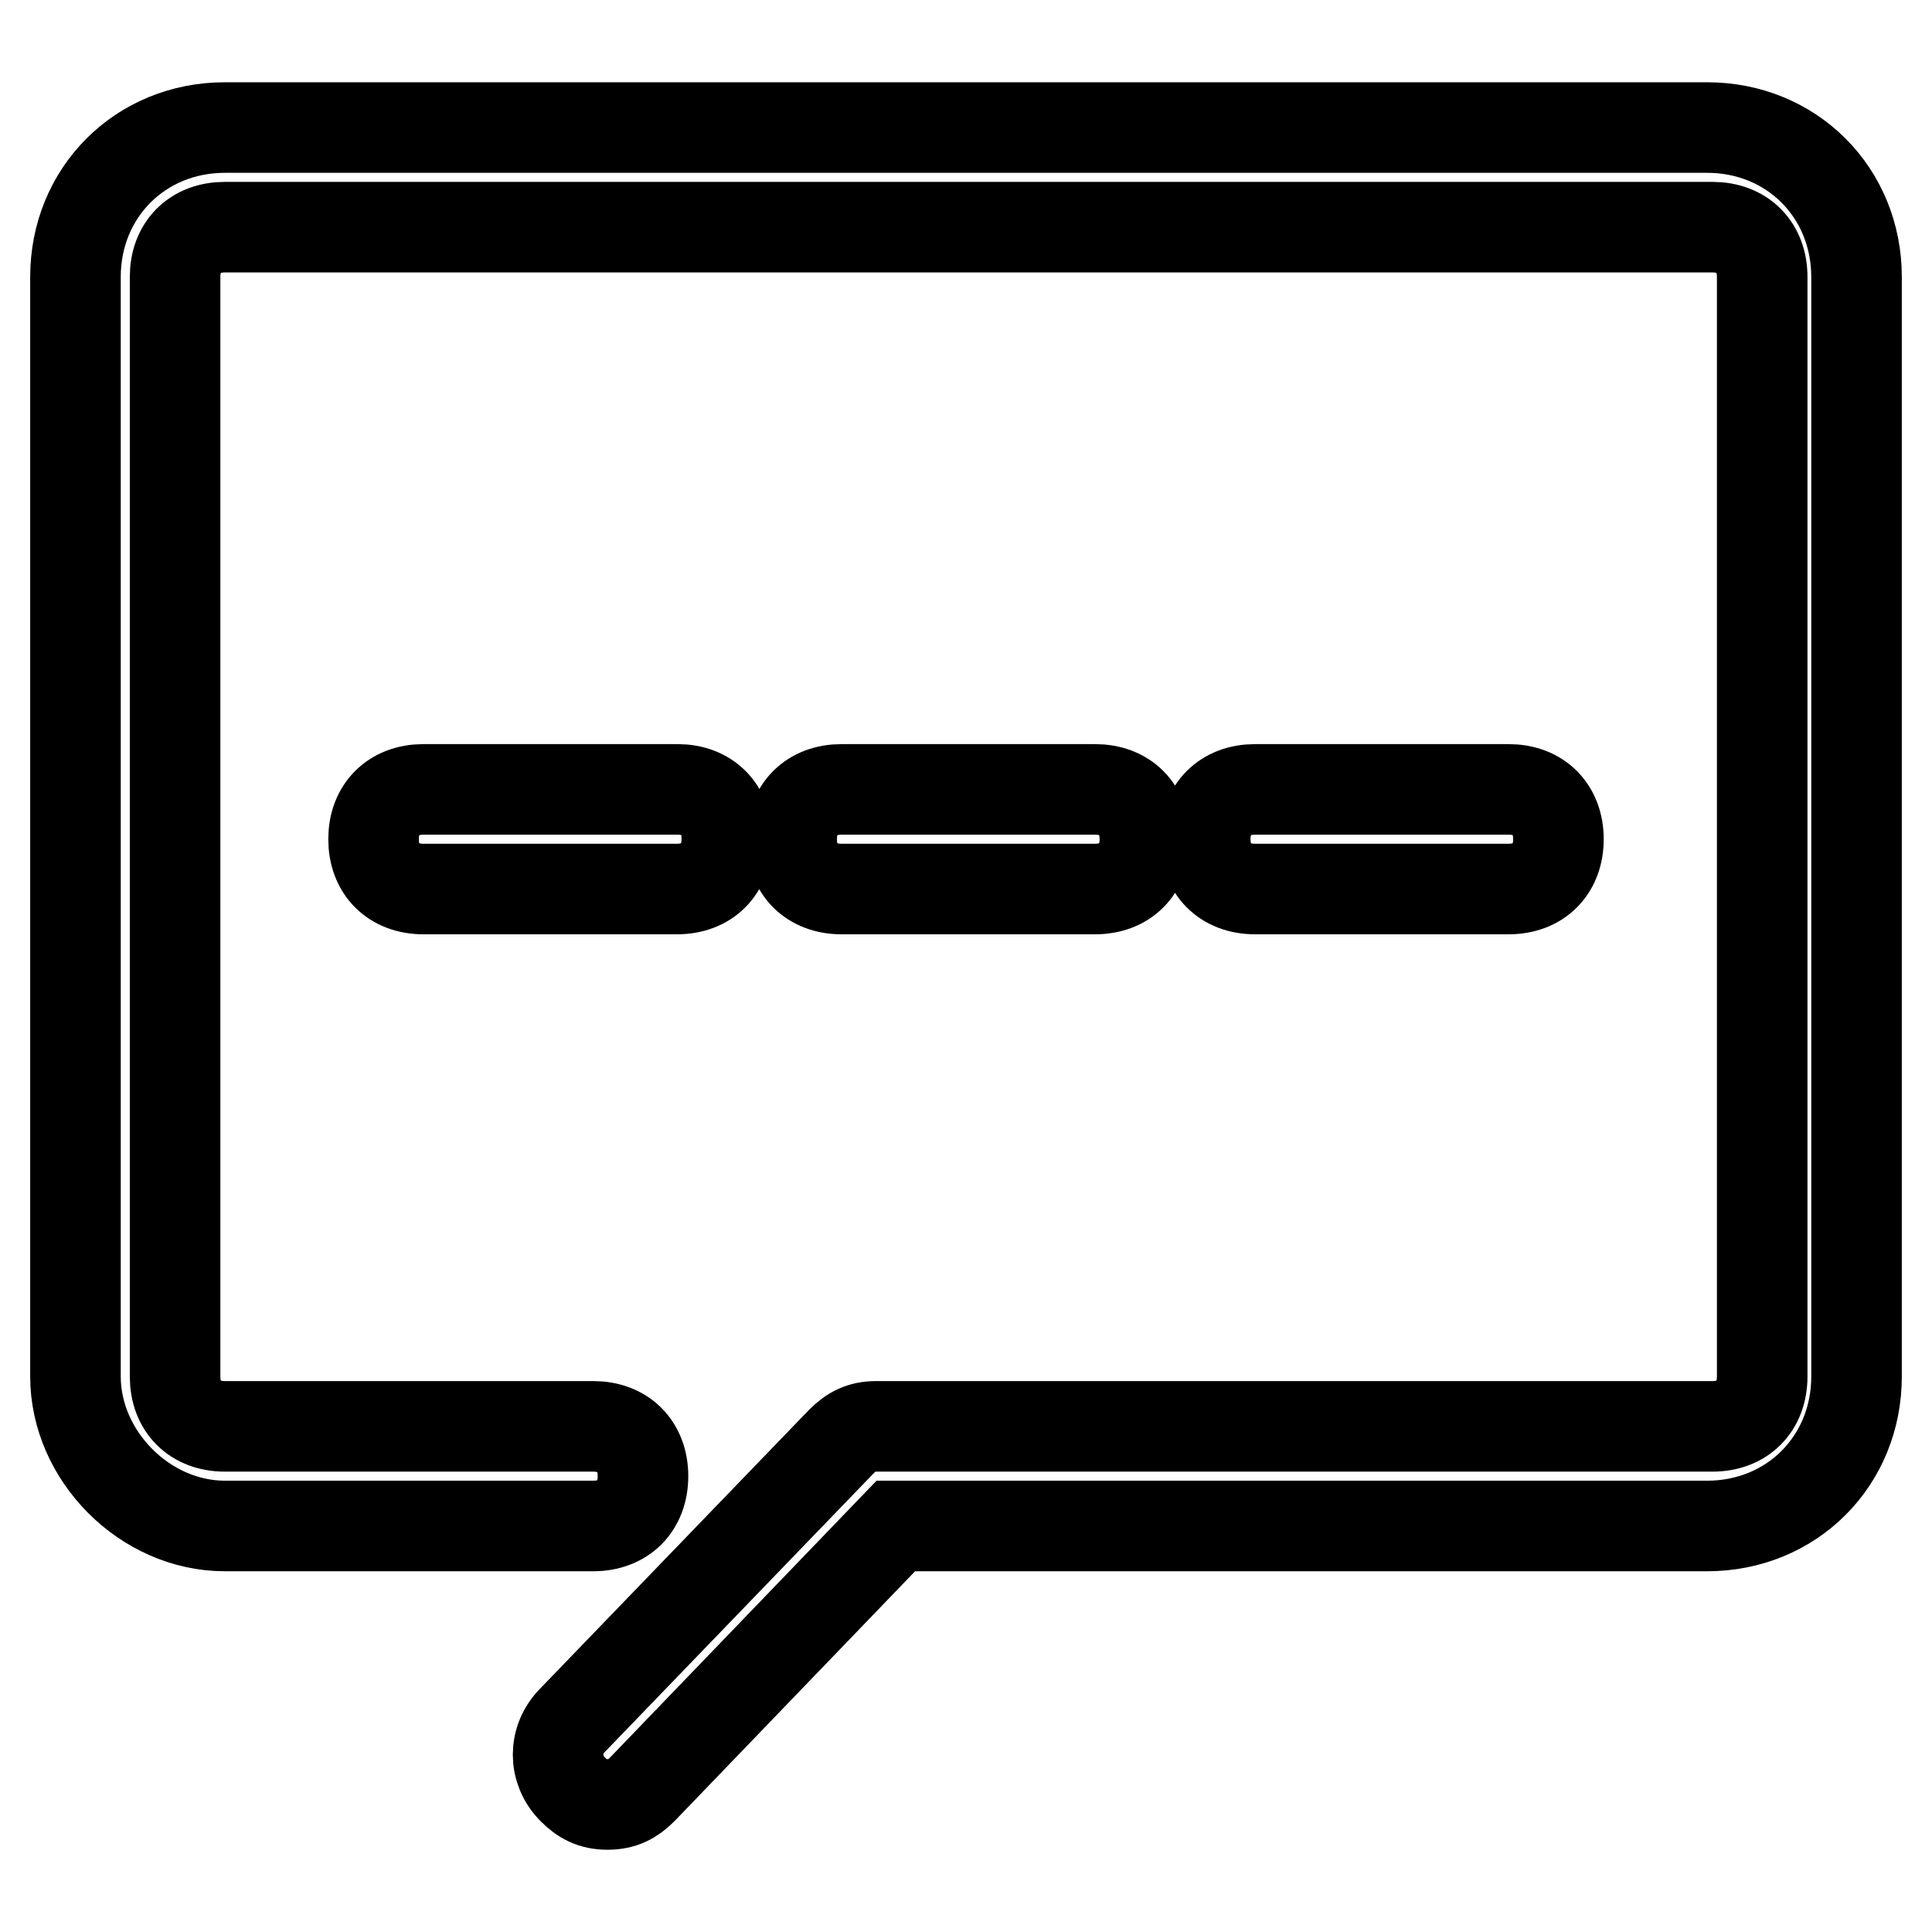
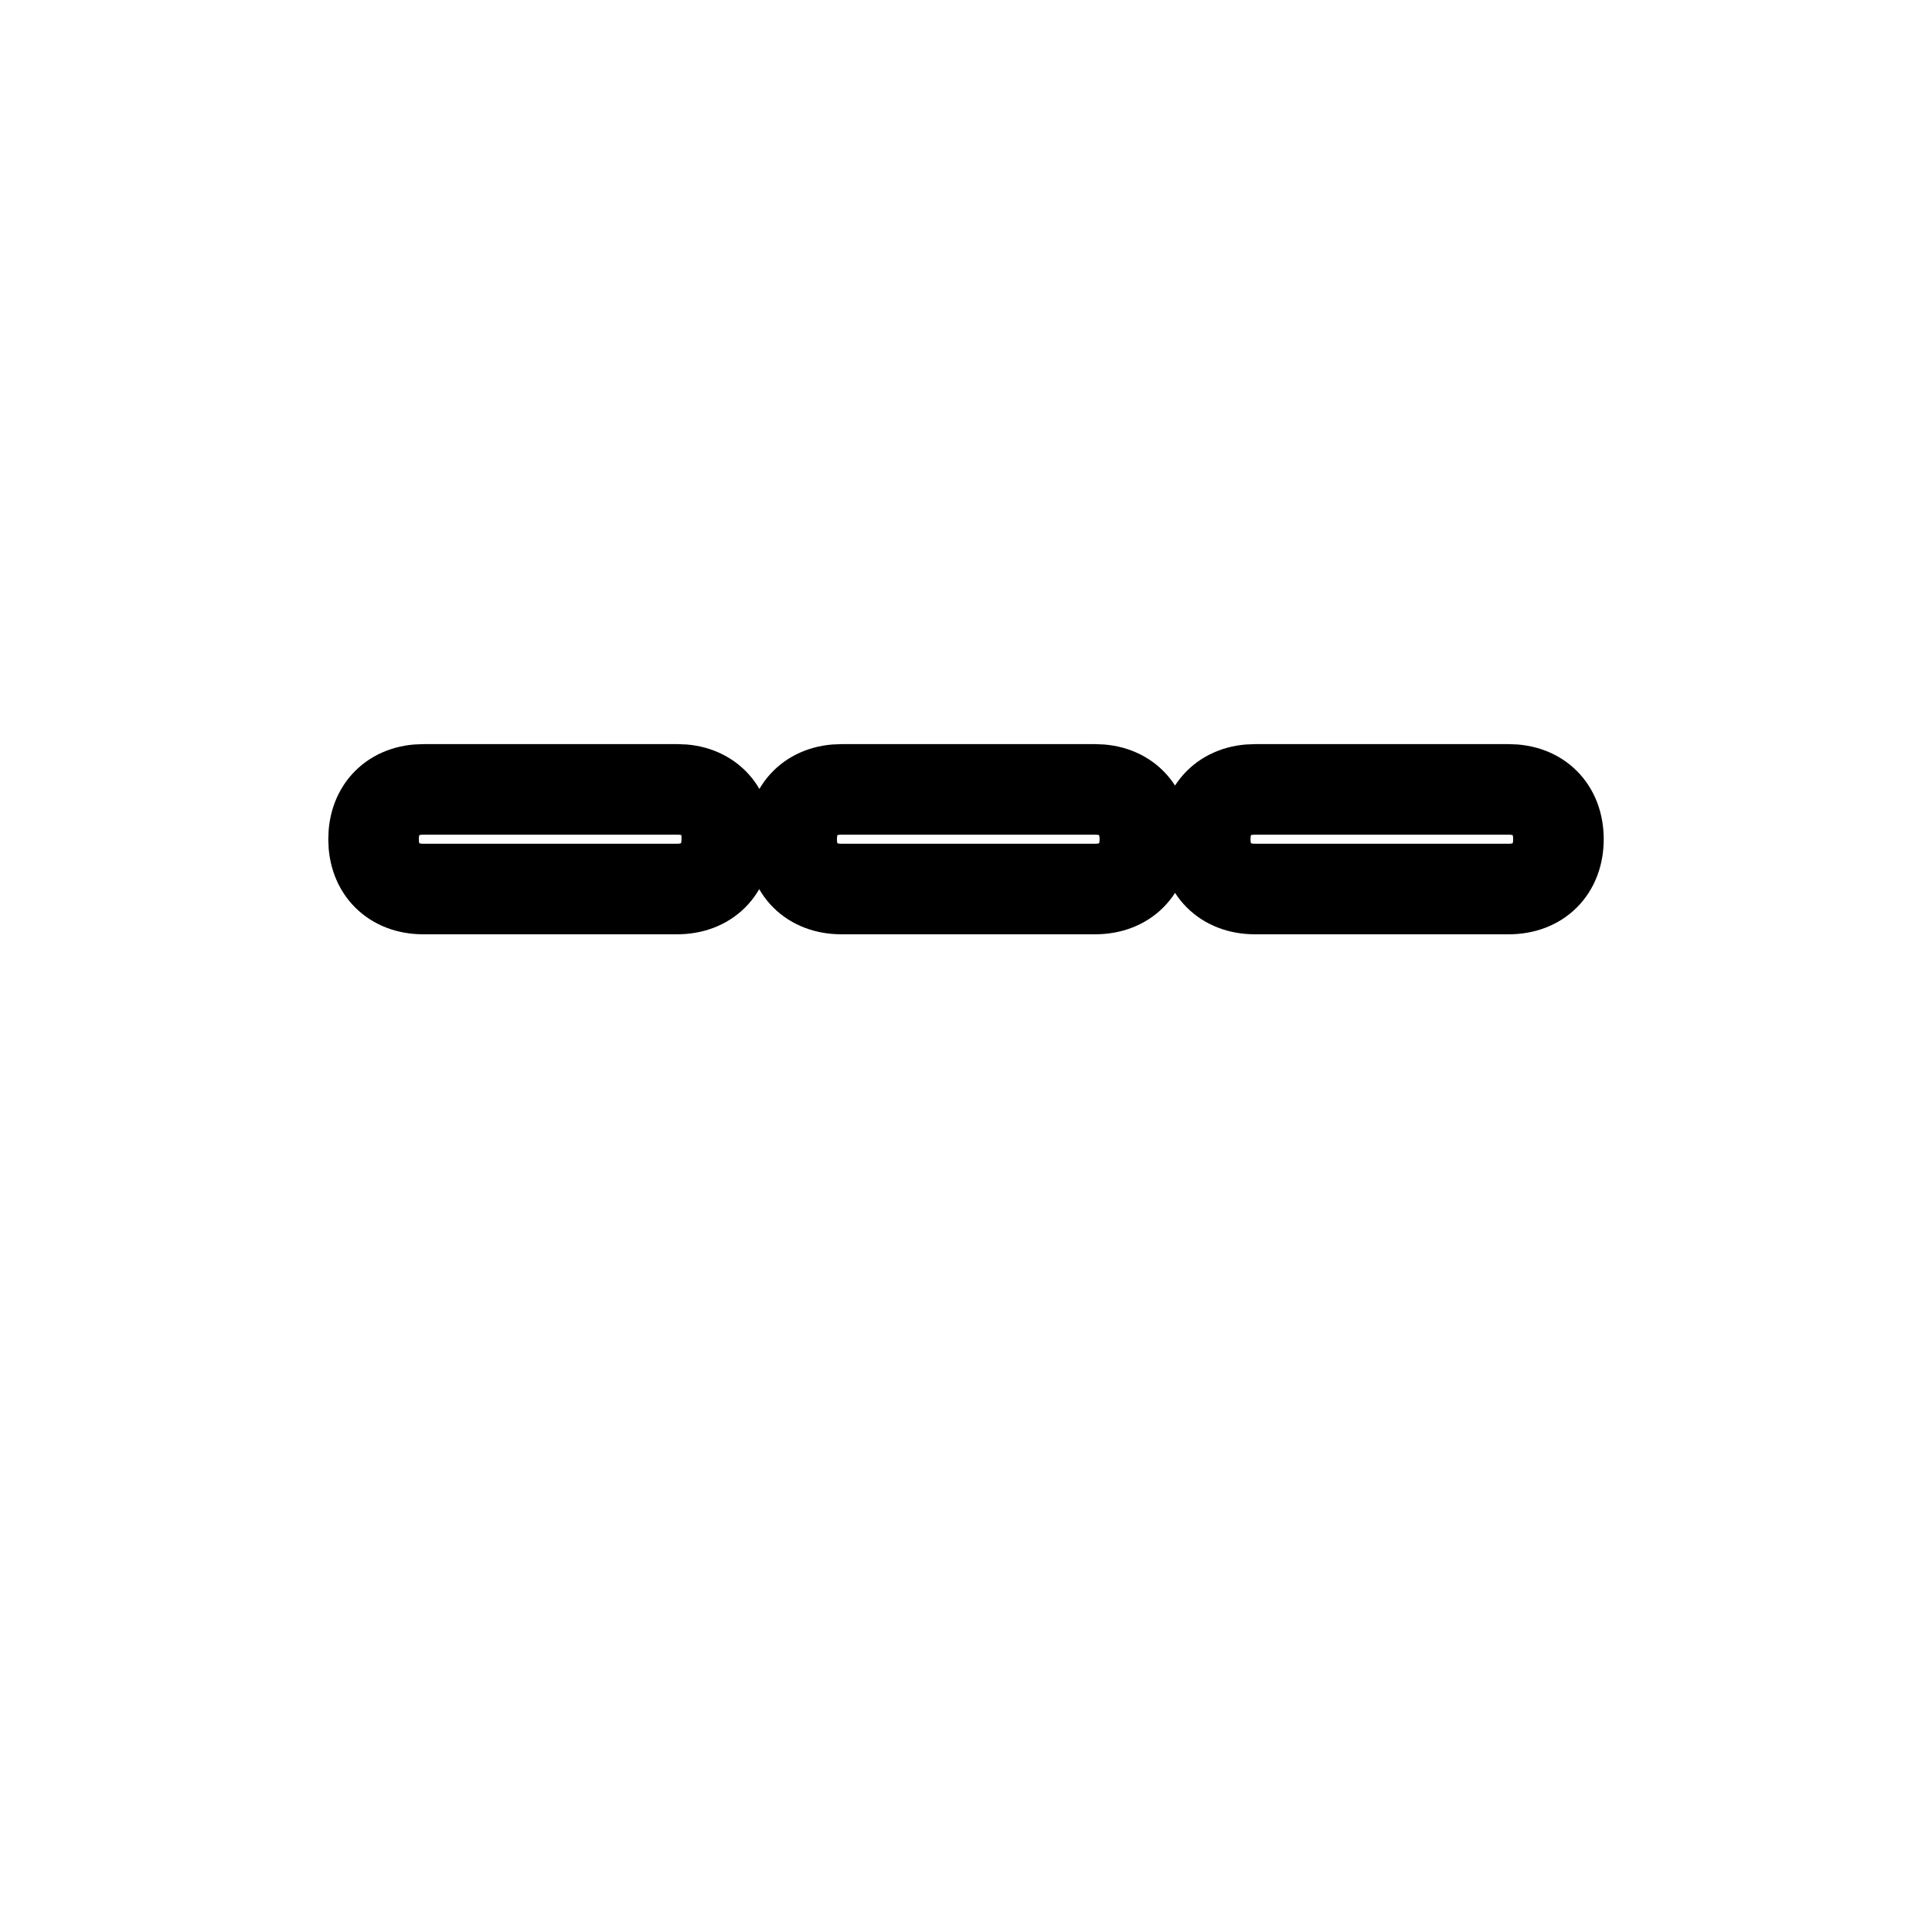
<svg xmlns="http://www.w3.org/2000/svg" version="1.1" x="0px" y="0px" viewBox="0 0 256 256" enable-background="new 0 0 256 256" xml:space="preserve">
  <g>
-     <path stroke-width="12" fill-opacity="0" stroke="#000000" d="M29.8,202.2h48.8c4,0,6.6-2.6,6.6-6.6s-2.6-6.6-6.6-6.6H29.8c-4,0-6.6-2.6-6.6-6.6V36.7 c0-4,2.6-6.6,6.6-6.6h197.1c4,0,6.6,2.6,6.6,6.6v145.7c0,4-2.6,6.6-6.6,6.6H116.1c-2,0-3.3,0.7-4.6,2l-35.6,36.9 c-2.6,2.6-2.6,6.6,0,9.2c1.3,1.3,2.6,2,4.6,2s3.3-0.7,4.6-2l33.6-34.9h107.5c11.2,0,19.8-8.6,19.8-19.8V36.7 c0-11.2-8.6-19.8-19.8-19.8H29.8C18.6,16.9,10,25.5,10,36.7v145.7C10,192.9,19.2,202.2,29.8,202.2z" />
    <path stroke-width="12" fill-opacity="0" stroke="#000000" d="M89.8,104.6H56.1c-4,0-6.6,2.6-6.6,6.6c0,4,2.6,6.6,6.6,6.6h33.6c4,0,6.6-2.6,6.6-6.6 C96.4,107.2,93.7,104.6,89.8,104.6z M145.1,117.8c4,0,6.6-2.6,6.6-6.6c0-4-2.6-6.6-6.6-6.6h-33.6c-4,0-6.6,2.6-6.6,6.6 c0,4,2.6,6.6,6.6,6.6H145.1z M199.9,117.8c4,0,6.6-2.6,6.6-6.6c0-4-2.6-6.6-6.6-6.6h-33.6c-4,0-6.6,2.6-6.6,6.6 c0,4,2.6,6.6,6.6,6.6H199.9z" />
  </g>
</svg>